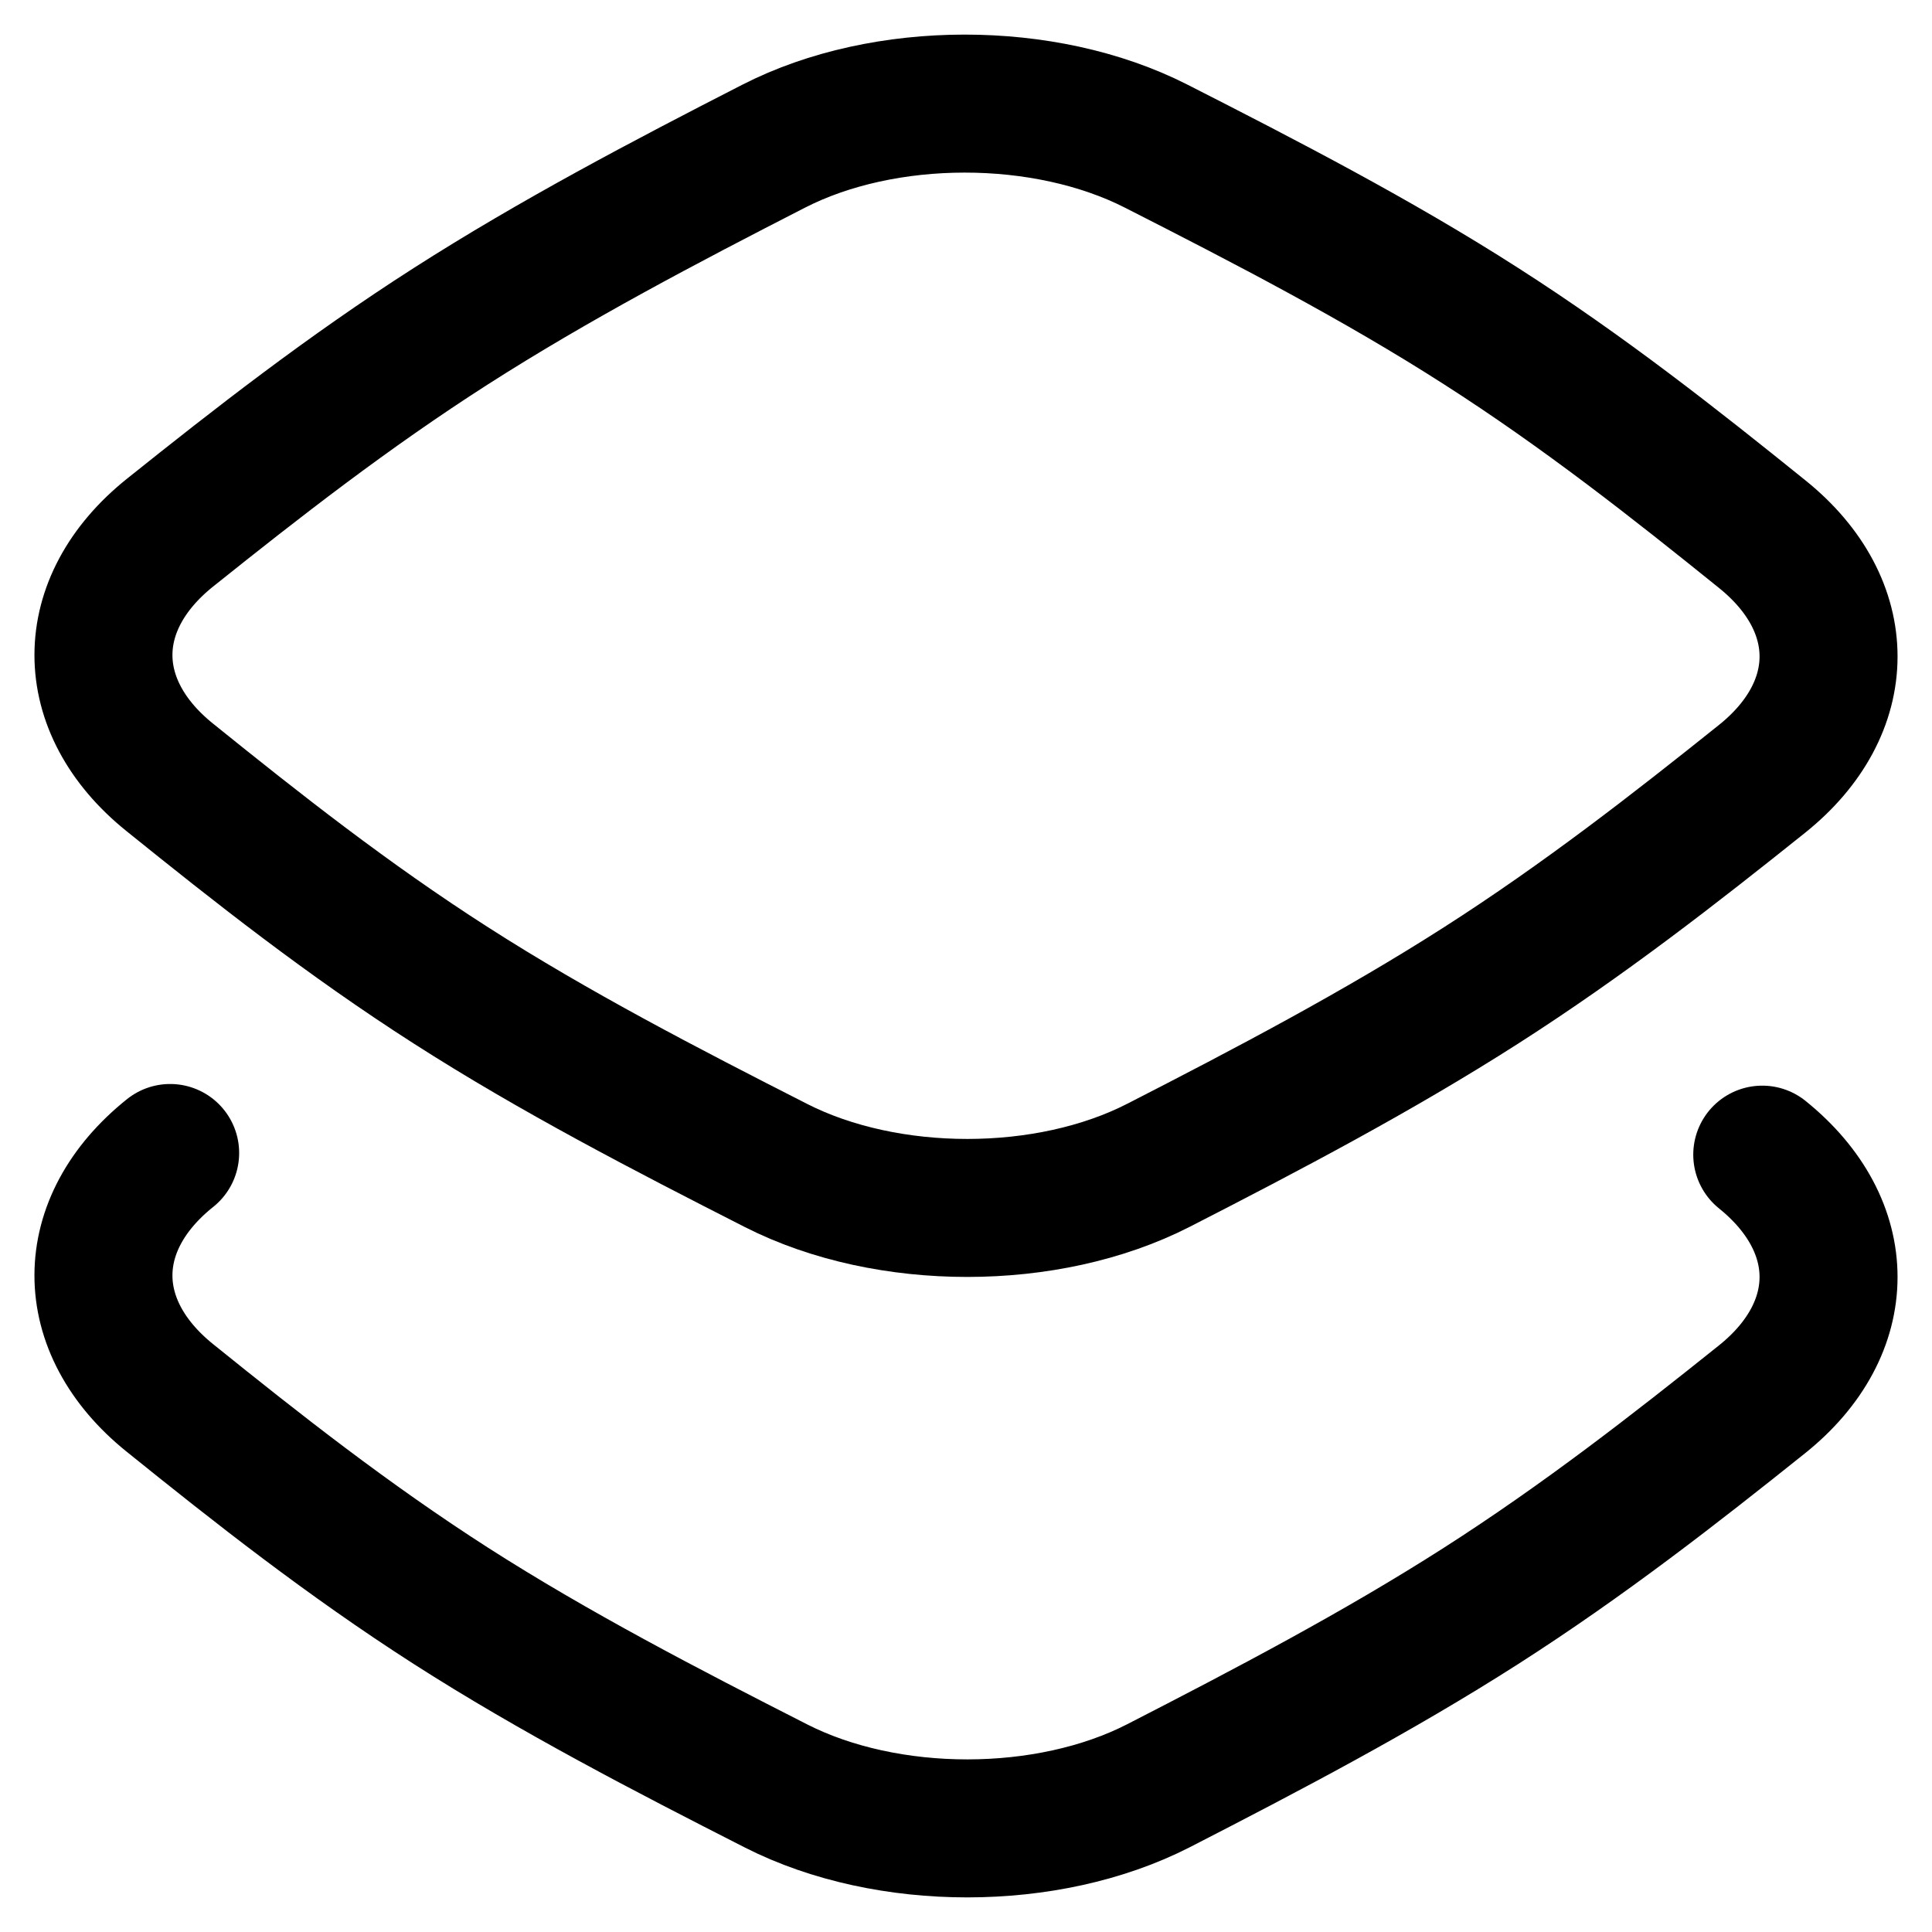
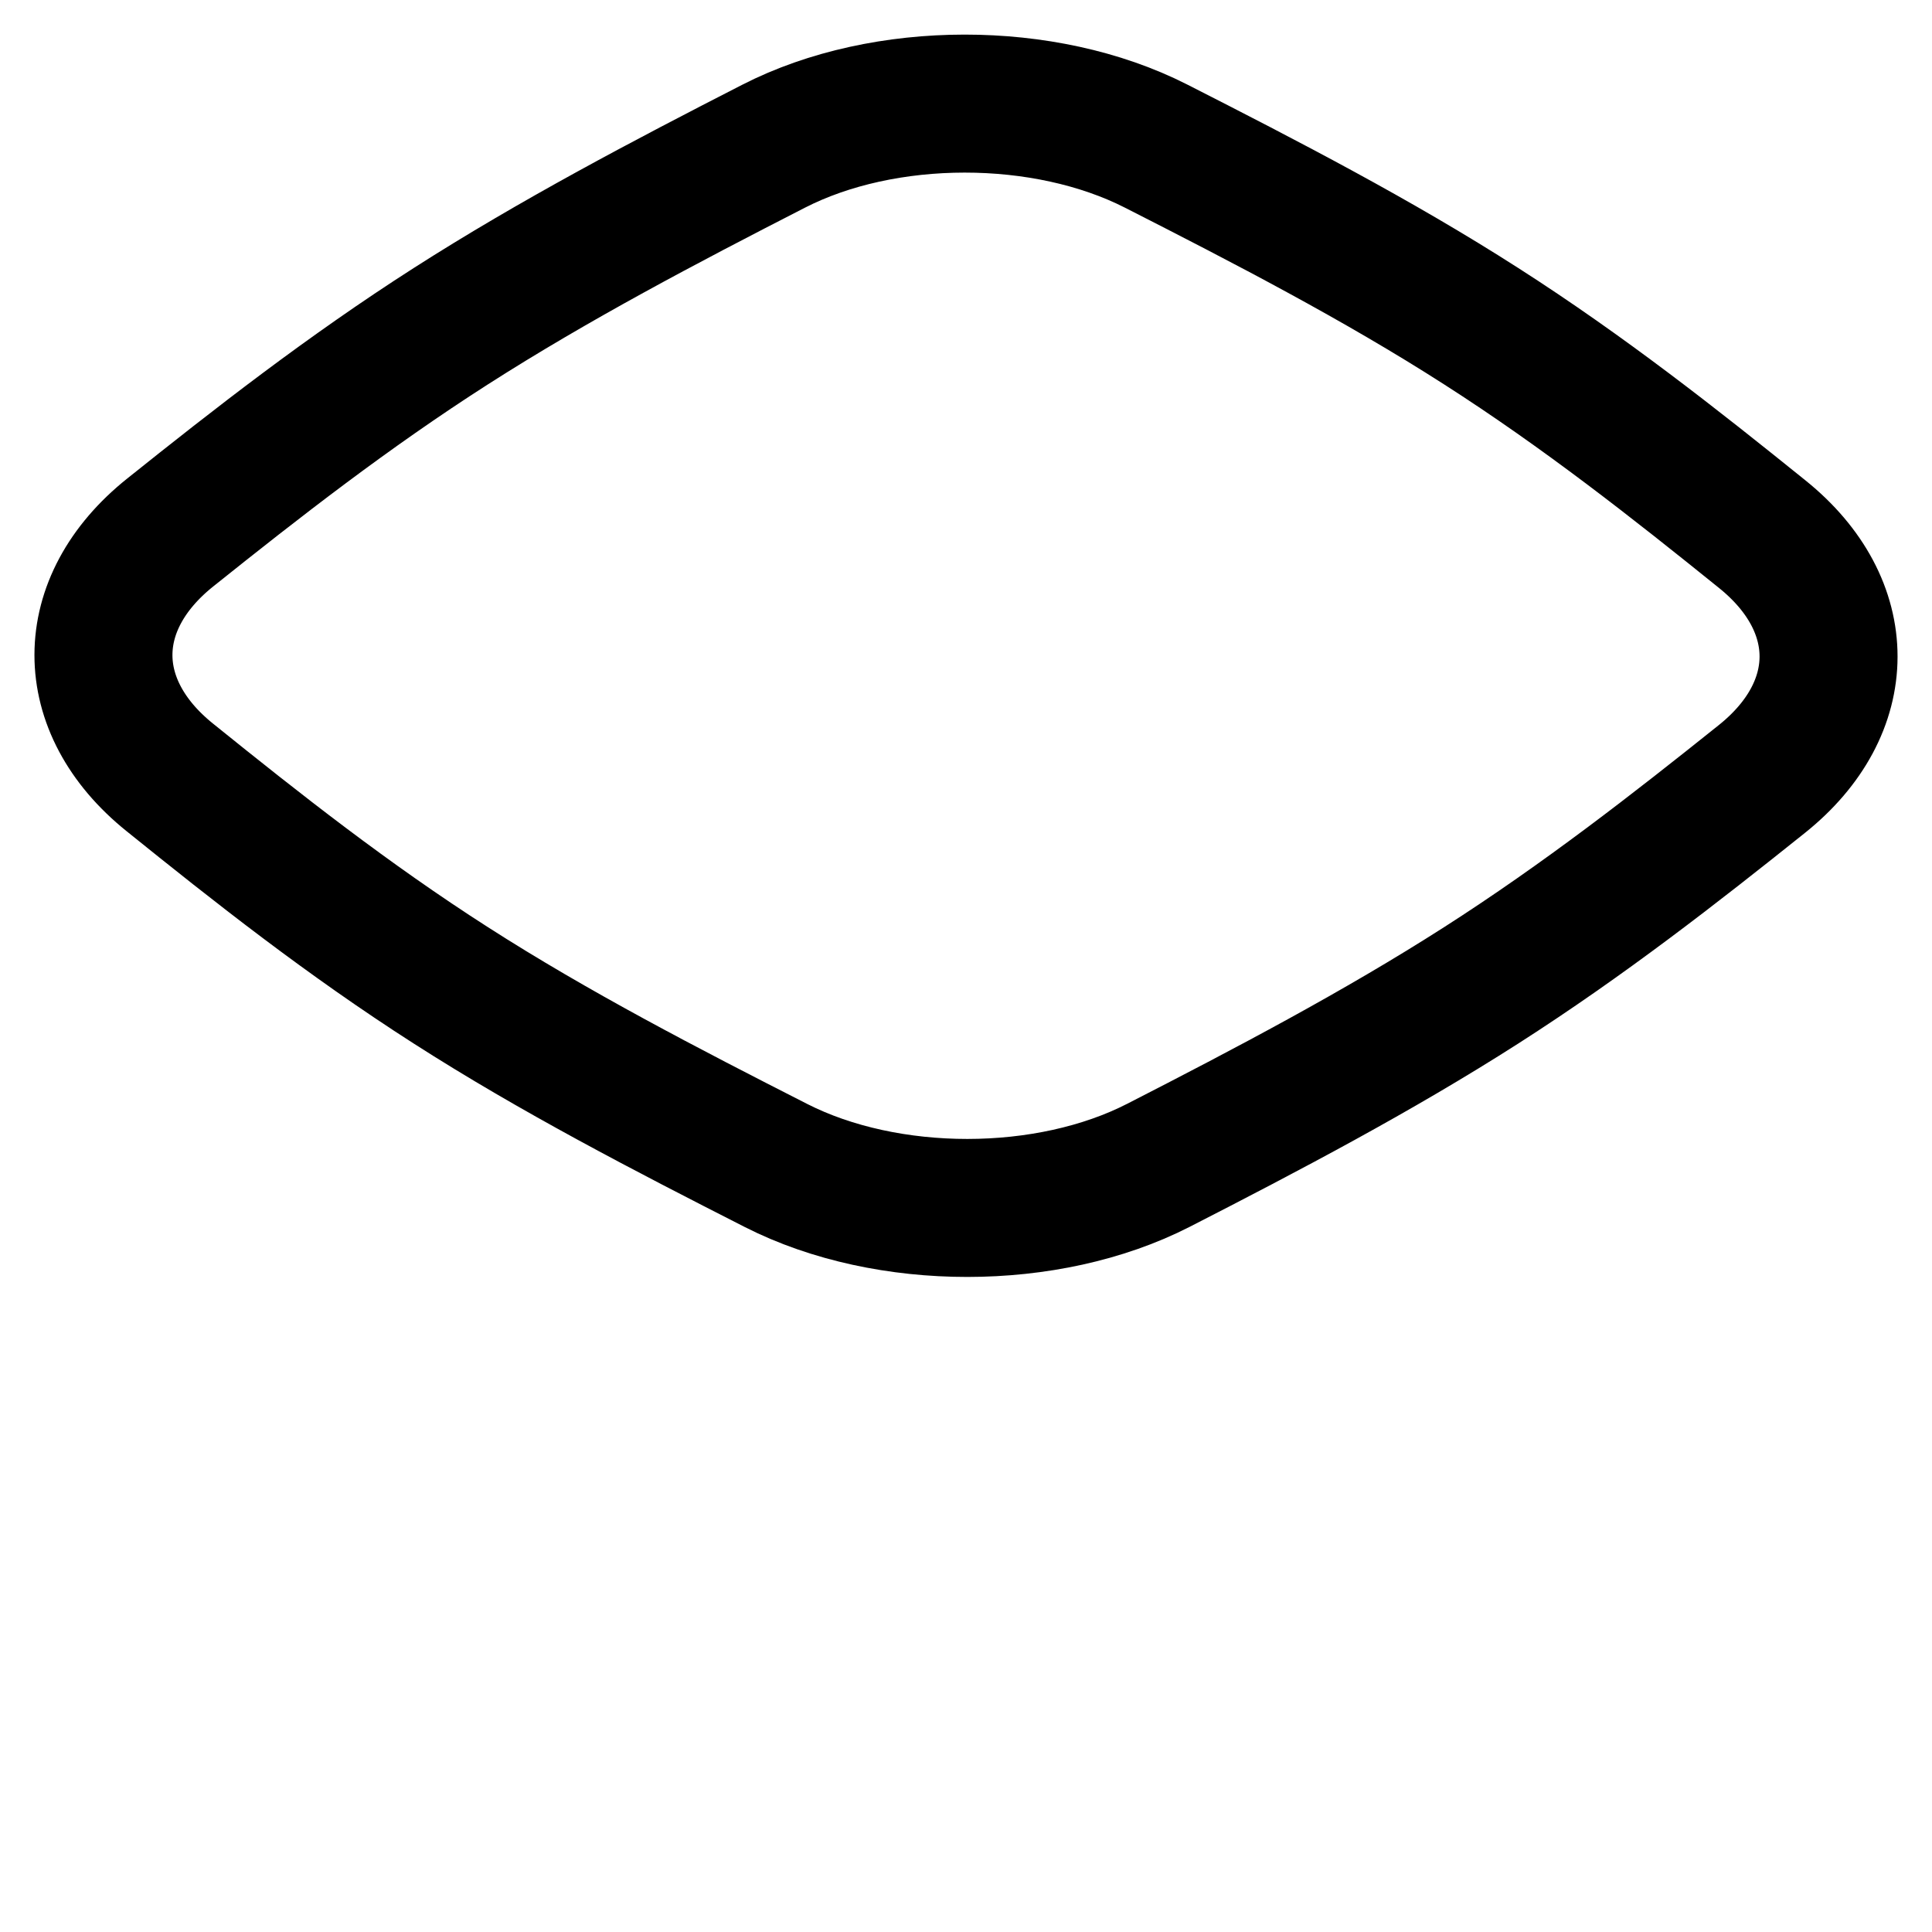
<svg xmlns="http://www.w3.org/2000/svg" width="14" height="14" id="Layers-Platforms--Streamline-Flex" viewBox="0 0 14 14" fill="none">
  <desc>
    Layers Platforms Streamline Icon: https://streamlinehq.com
  </desc>
  <g id="layers-platforms--layers-platforms-arrangement-stack">
-     <path stroke-width="1" d="M12.77 8.367c0.641 0.517 0.641 1.259 -0.003 1.774 -0.63 0.504 -1.288 1.018 -2.035 1.496 -0.747 0.478 -1.55 0.899 -2.337 1.303 -0.804 0.412 -1.964 0.412 -2.771 0.002 -0.794 -0.404 -1.605 -0.824 -2.356 -1.305 -0.75 -0.481 -1.408 -1 -2.038 -1.508 -0.641 -0.517 -0.641 -1.259 0.003 -1.774" stroke-linejoin="round" stroke-linecap="round" stroke="#000000" id="Intersect" />
    <path stroke-width="1" d="M1.233 3.859c-0.644 0.515 -0.644 1.258 -0.003 1.774 0.63 0.508 1.288 1.028 2.038 1.508 0.75 0.481 1.562 0.901 2.356 1.305 0.807 0.41 1.967 0.41 2.771 -0.002 0.787 -0.403 1.59 -0.825 2.337 -1.303 0.747 -0.478 1.405 -0.992 2.035 -1.496 0.644 -0.515 0.644 -1.258 0.003 -1.774 -0.63 -0.508 -1.288 -1.028 -2.038 -1.508 -0.75 -0.481 -1.562 -0.901 -2.356 -1.305 -0.807 -0.41 -1.967 -0.41 -2.771 0.002 -0.787 0.403 -1.59 0.825 -2.337 1.303 -0.747 0.478 -1.405 0.992 -2.035 1.496Z" stroke-linejoin="round" stroke-linecap="round" stroke="#000000" id="Intersect_2" />
  </g>
</svg>